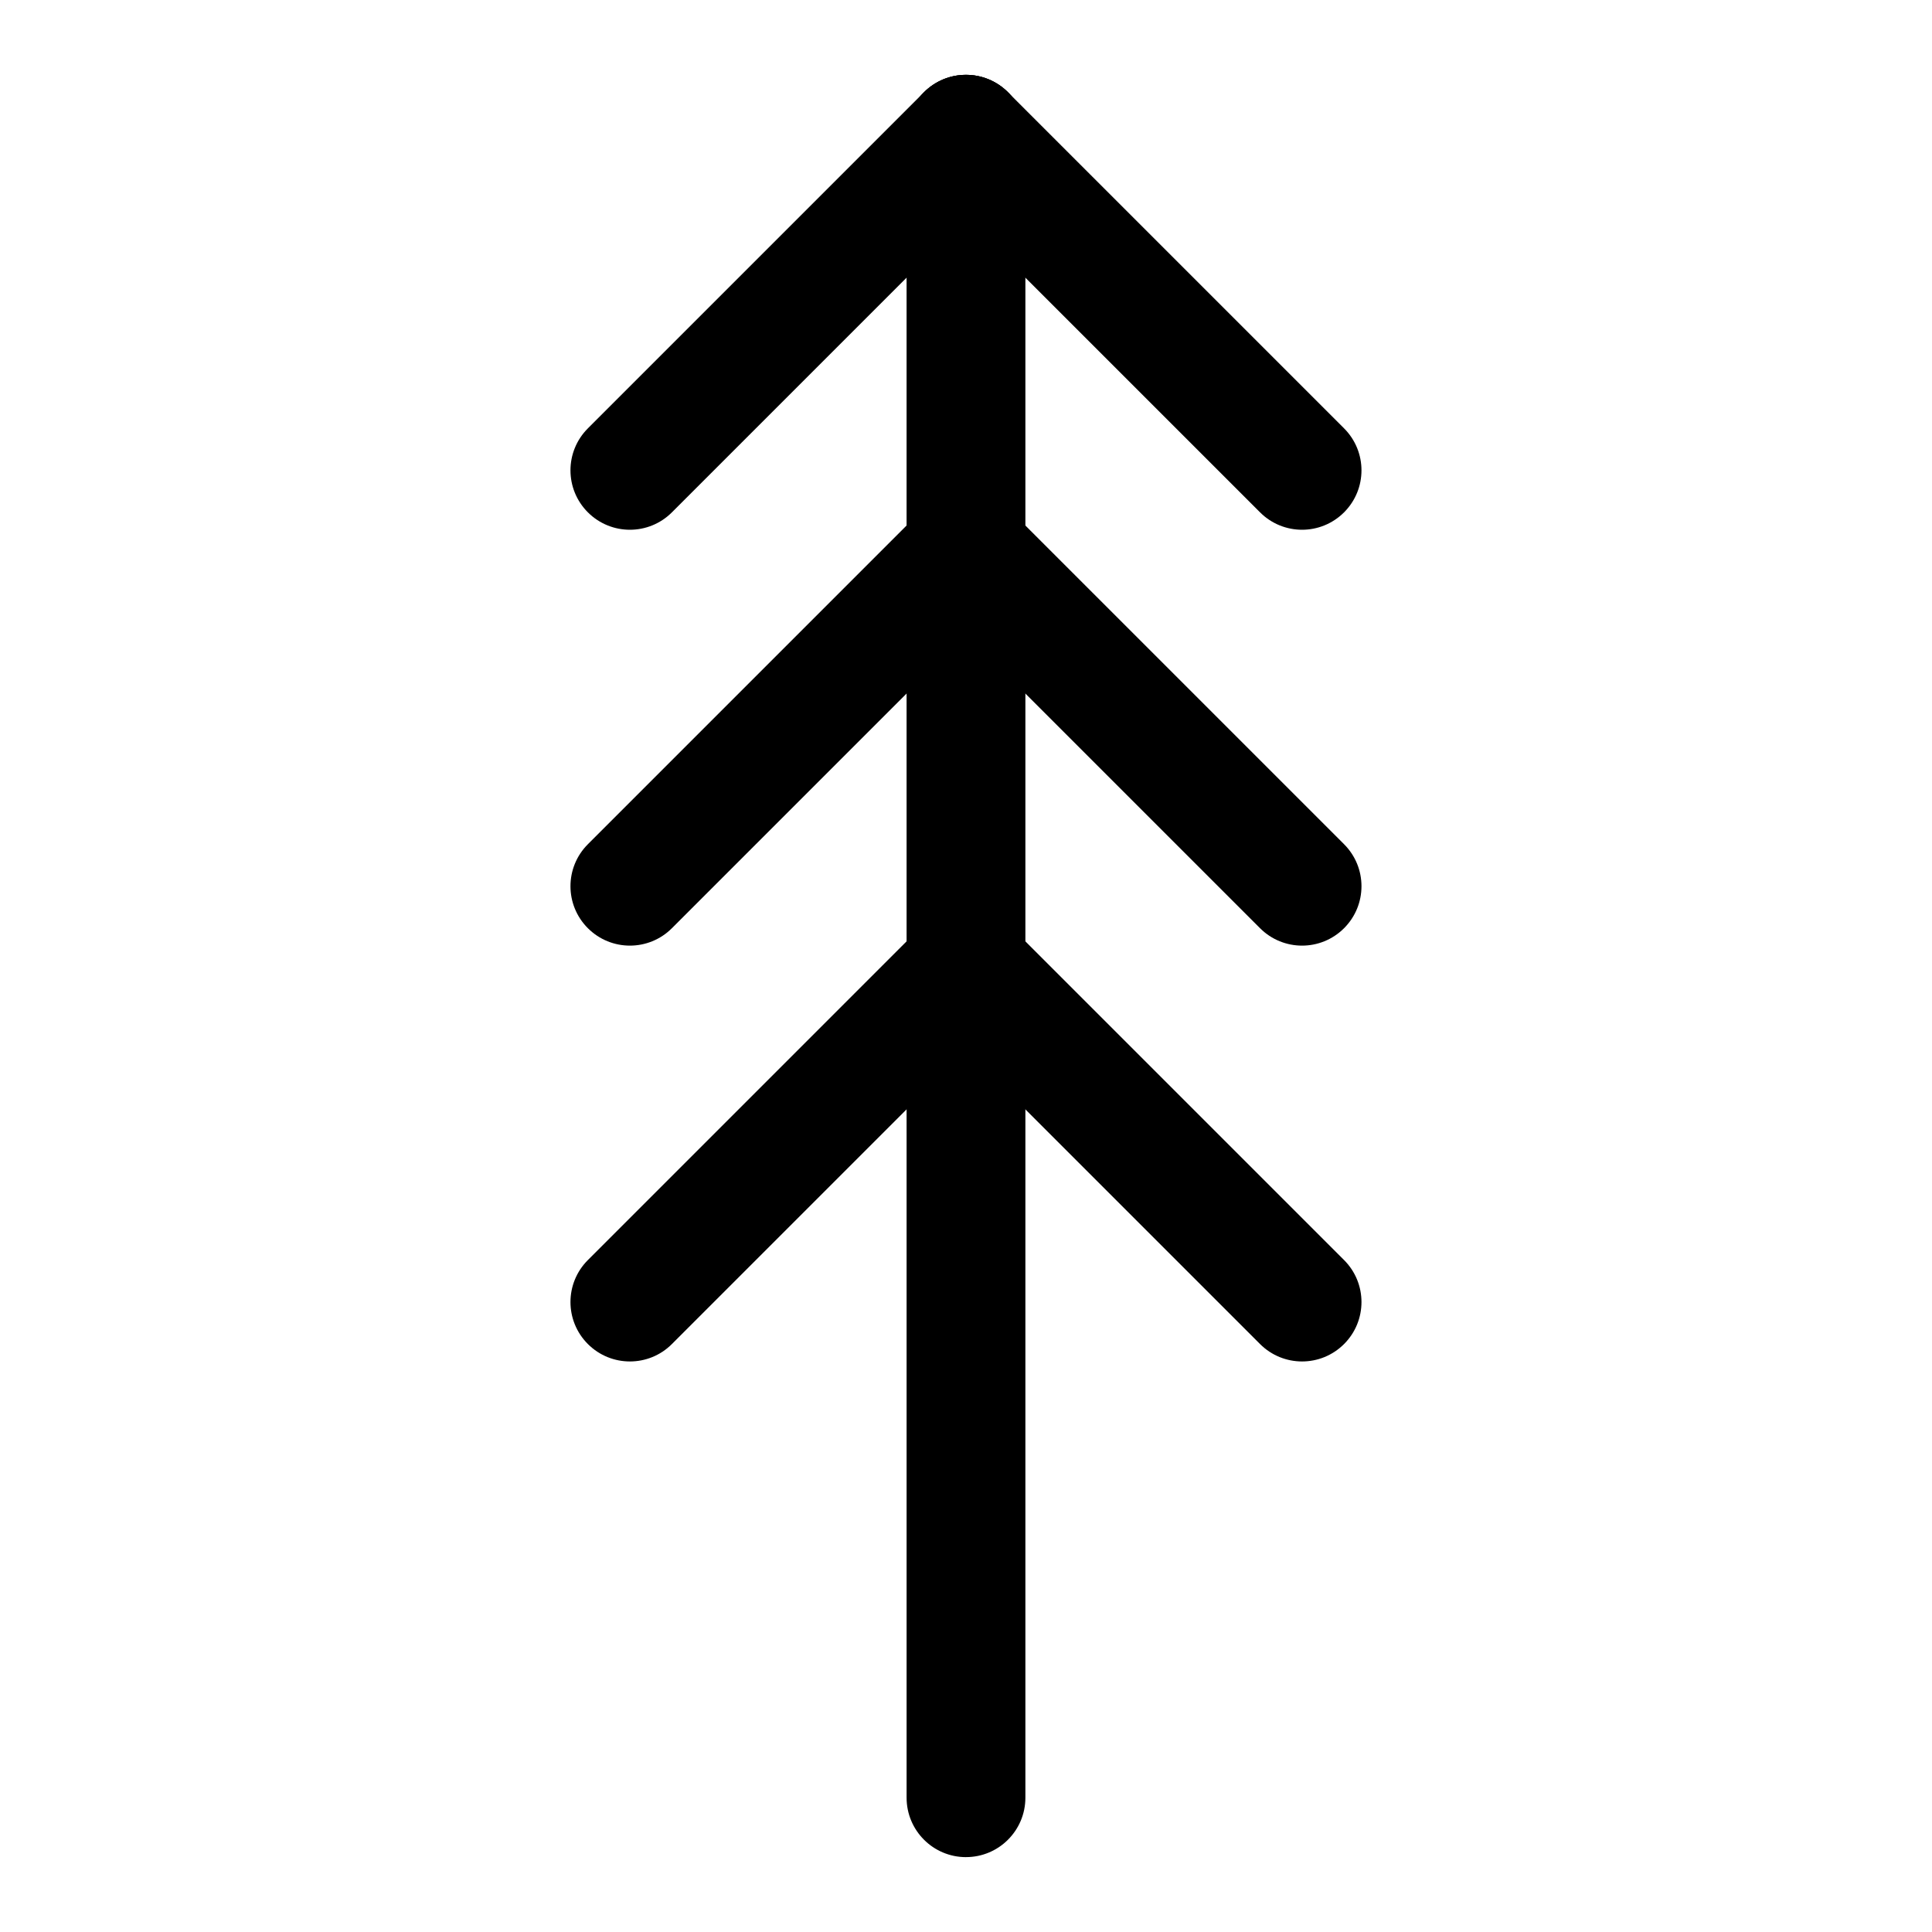
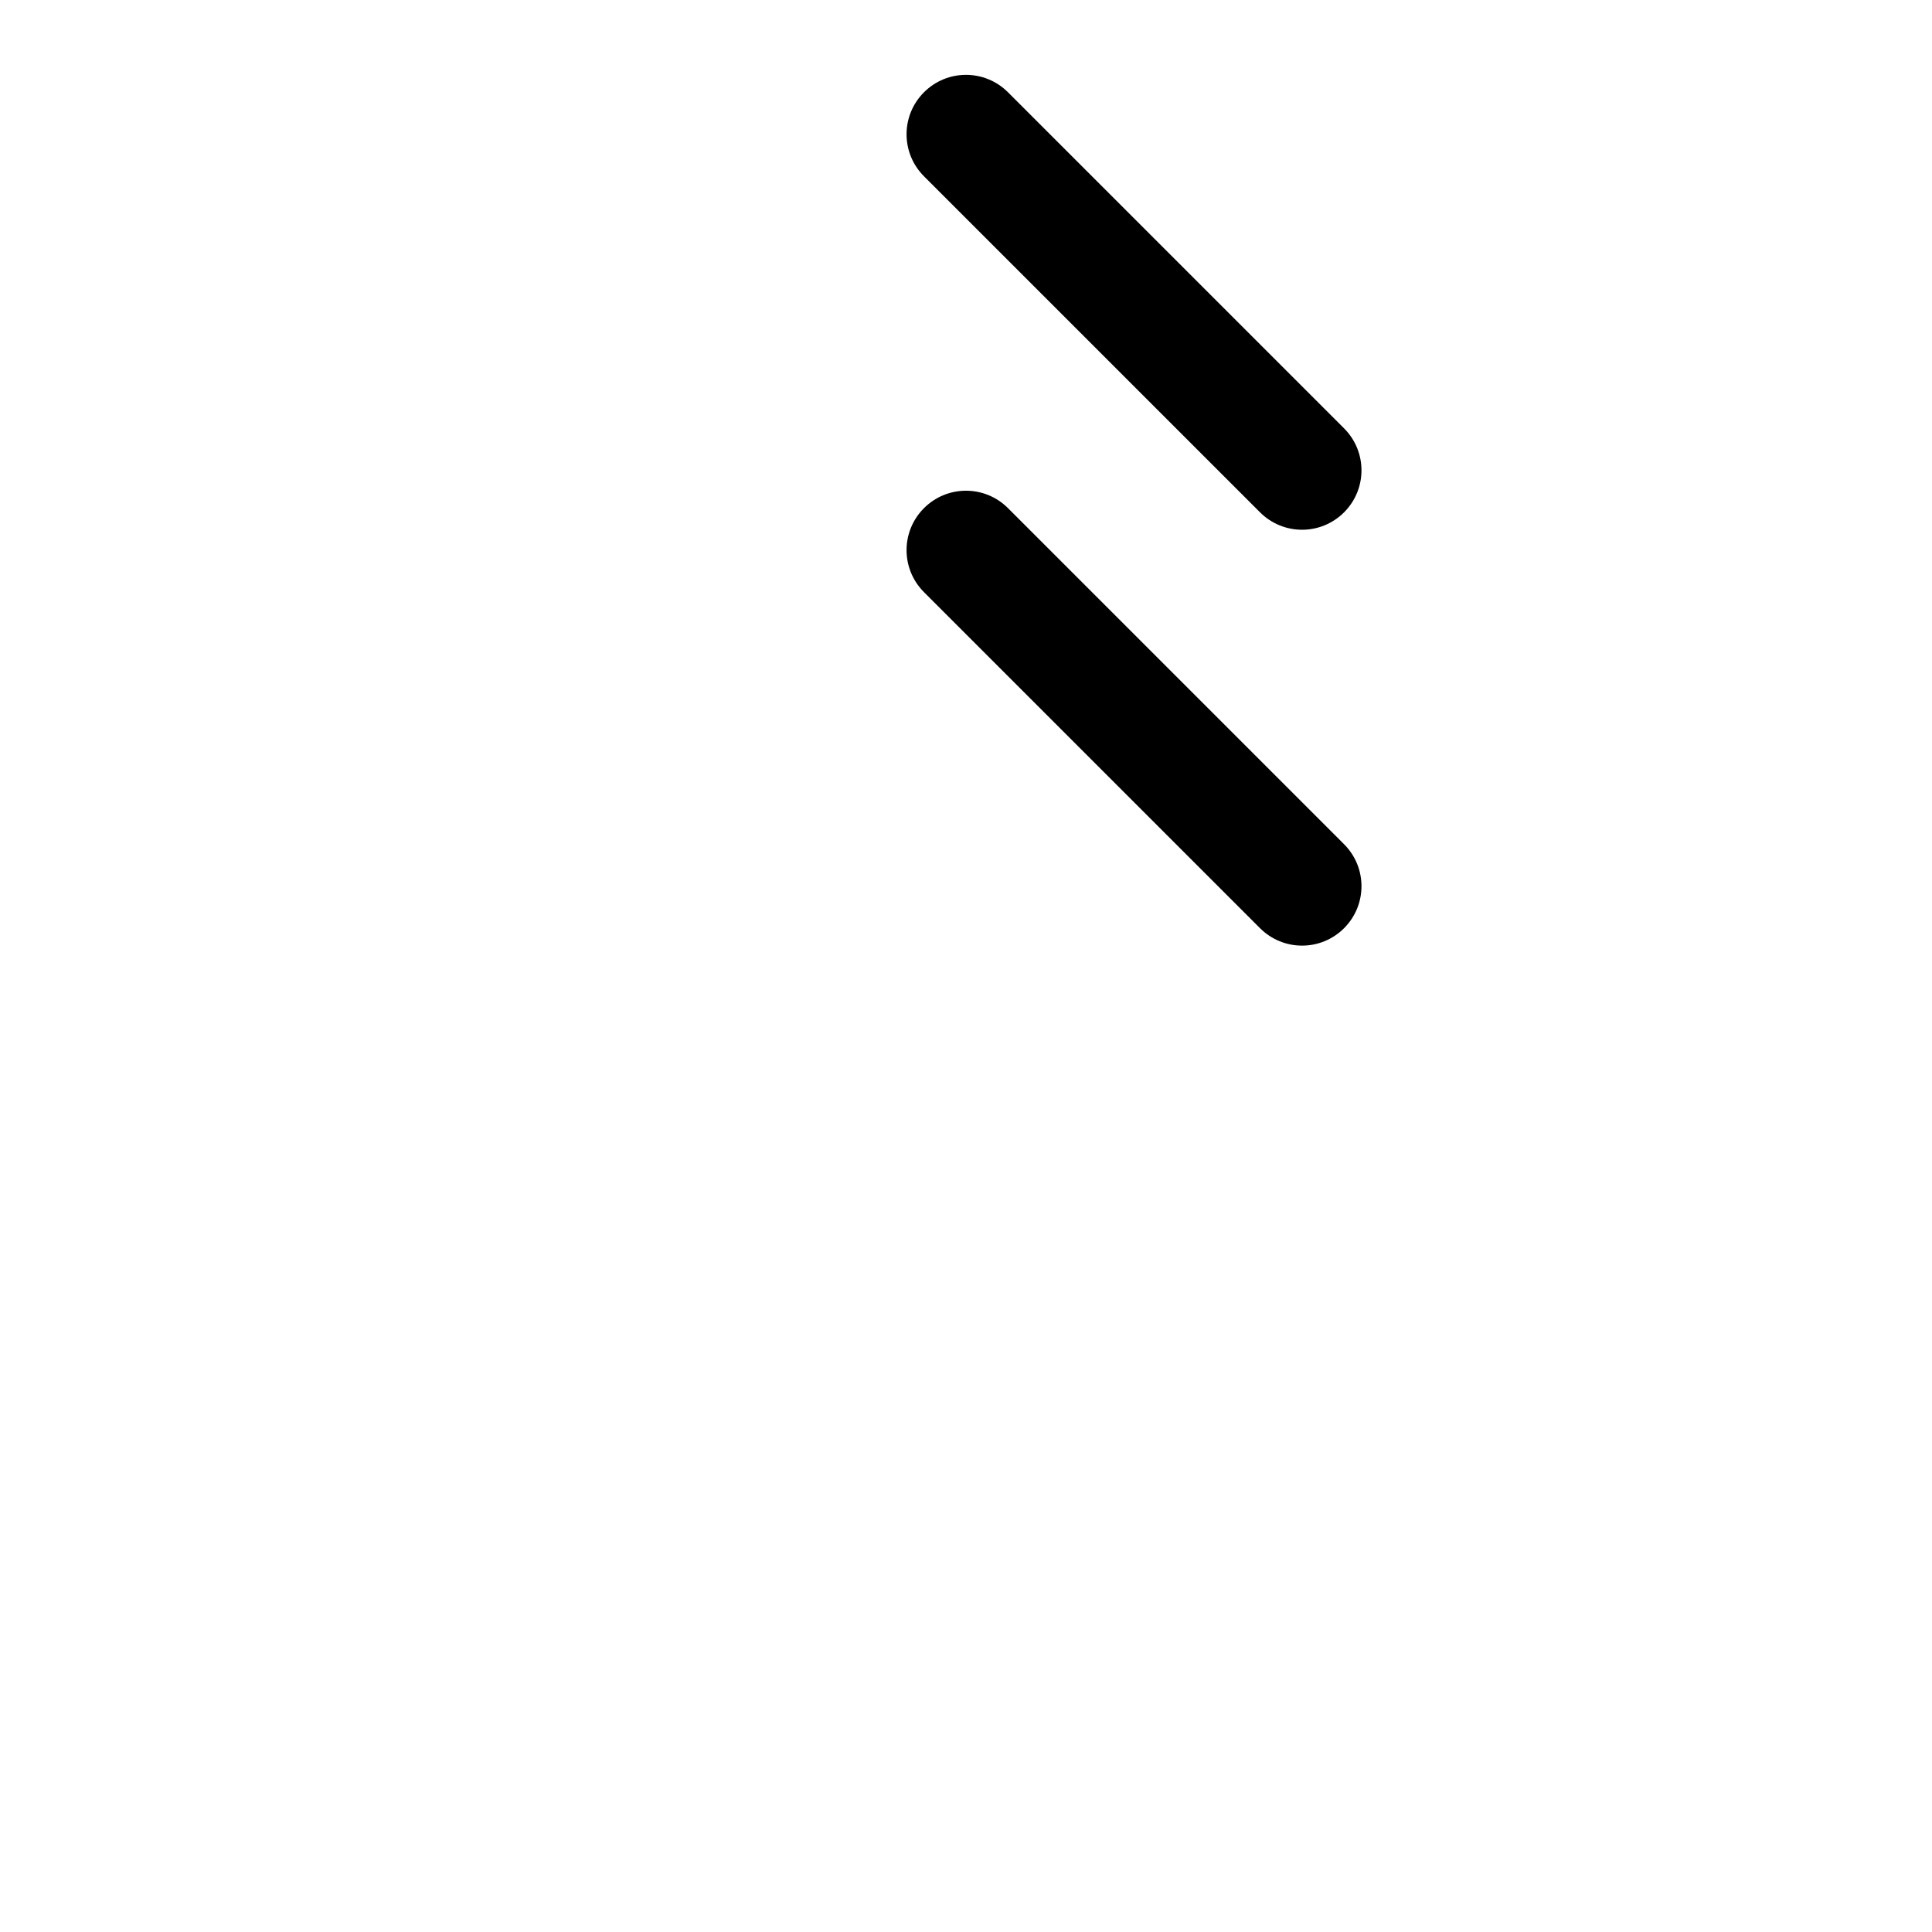
<svg xmlns="http://www.w3.org/2000/svg" fill="#000000" width="800px" height="800px" version="1.1" viewBox="144 144 512 512">
  <g>
-     <path d="m400 636.16c-8.691 0-15.742-7.055-15.742-15.742l-0.004-440.84c0-8.691 7.055-15.742 15.742-15.742 8.691 0 15.742 7.055 15.742 15.742v440.83c0.004 8.691-7.051 15.746-15.738 15.746z" />
-     <path d="m310.93 504.8c-4.031 0-8.062-1.543-11.133-4.613-6.156-6.156-6.156-16.105 0-22.262l89.062-89.062c6.156-6.156 16.105-6.156 22.262 0s6.156 16.105 0 22.262l-89.062 89.062c-3.066 3.074-7.098 4.613-11.129 4.613z" />
-     <path d="m310.93 394.6c-4.031 0-8.062-1.543-11.133-4.613-6.156-6.156-6.156-16.105 0-22.262l89.062-89.062c6.156-6.156 16.105-6.156 22.262 0s6.156 16.105 0 22.262l-89.062 89.062c-3.066 3.07-7.098 4.613-11.129 4.613z" />
-     <path d="m310.93 284.39c-4.031 0-8.062-1.543-11.133-4.613-6.156-6.156-6.156-16.105 0-22.262l89.062-89.062c6.156-6.156 16.105-6.156 22.262 0s6.156 16.105 0 22.262l-89.059 89.062c-3.07 3.07-7.102 4.613-11.133 4.613z" />
-     <path d="m489.06 504.8c-4.031 0-8.062-1.543-11.133-4.613l-89.062-89.062c-6.156-6.156-6.156-16.105 0-22.262s16.105-6.156 22.262 0l89.062 89.062c6.156 6.156 6.156 16.105 0 22.262-3.082 3.074-7.098 4.613-11.129 4.613z" />
    <path d="m489.06 394.6c-4.031 0-8.062-1.543-11.133-4.613l-89.062-89.062c-6.156-6.156-6.156-16.105 0-22.262s16.105-6.156 22.262 0l89.062 89.062c6.156 6.156 6.156 16.105 0 22.262-3.082 3.07-7.098 4.613-11.129 4.613z" />
    <path d="m489.06 284.39c-4.031 0-8.062-1.543-11.133-4.613l-89.062-89.062c-6.156-6.156-6.156-16.105 0-22.262s16.105-6.156 22.262 0l89.062 89.062c6.156 6.156 6.156 16.105 0 22.262-3.082 3.07-7.098 4.613-11.129 4.613z" />
  </g>
</svg>